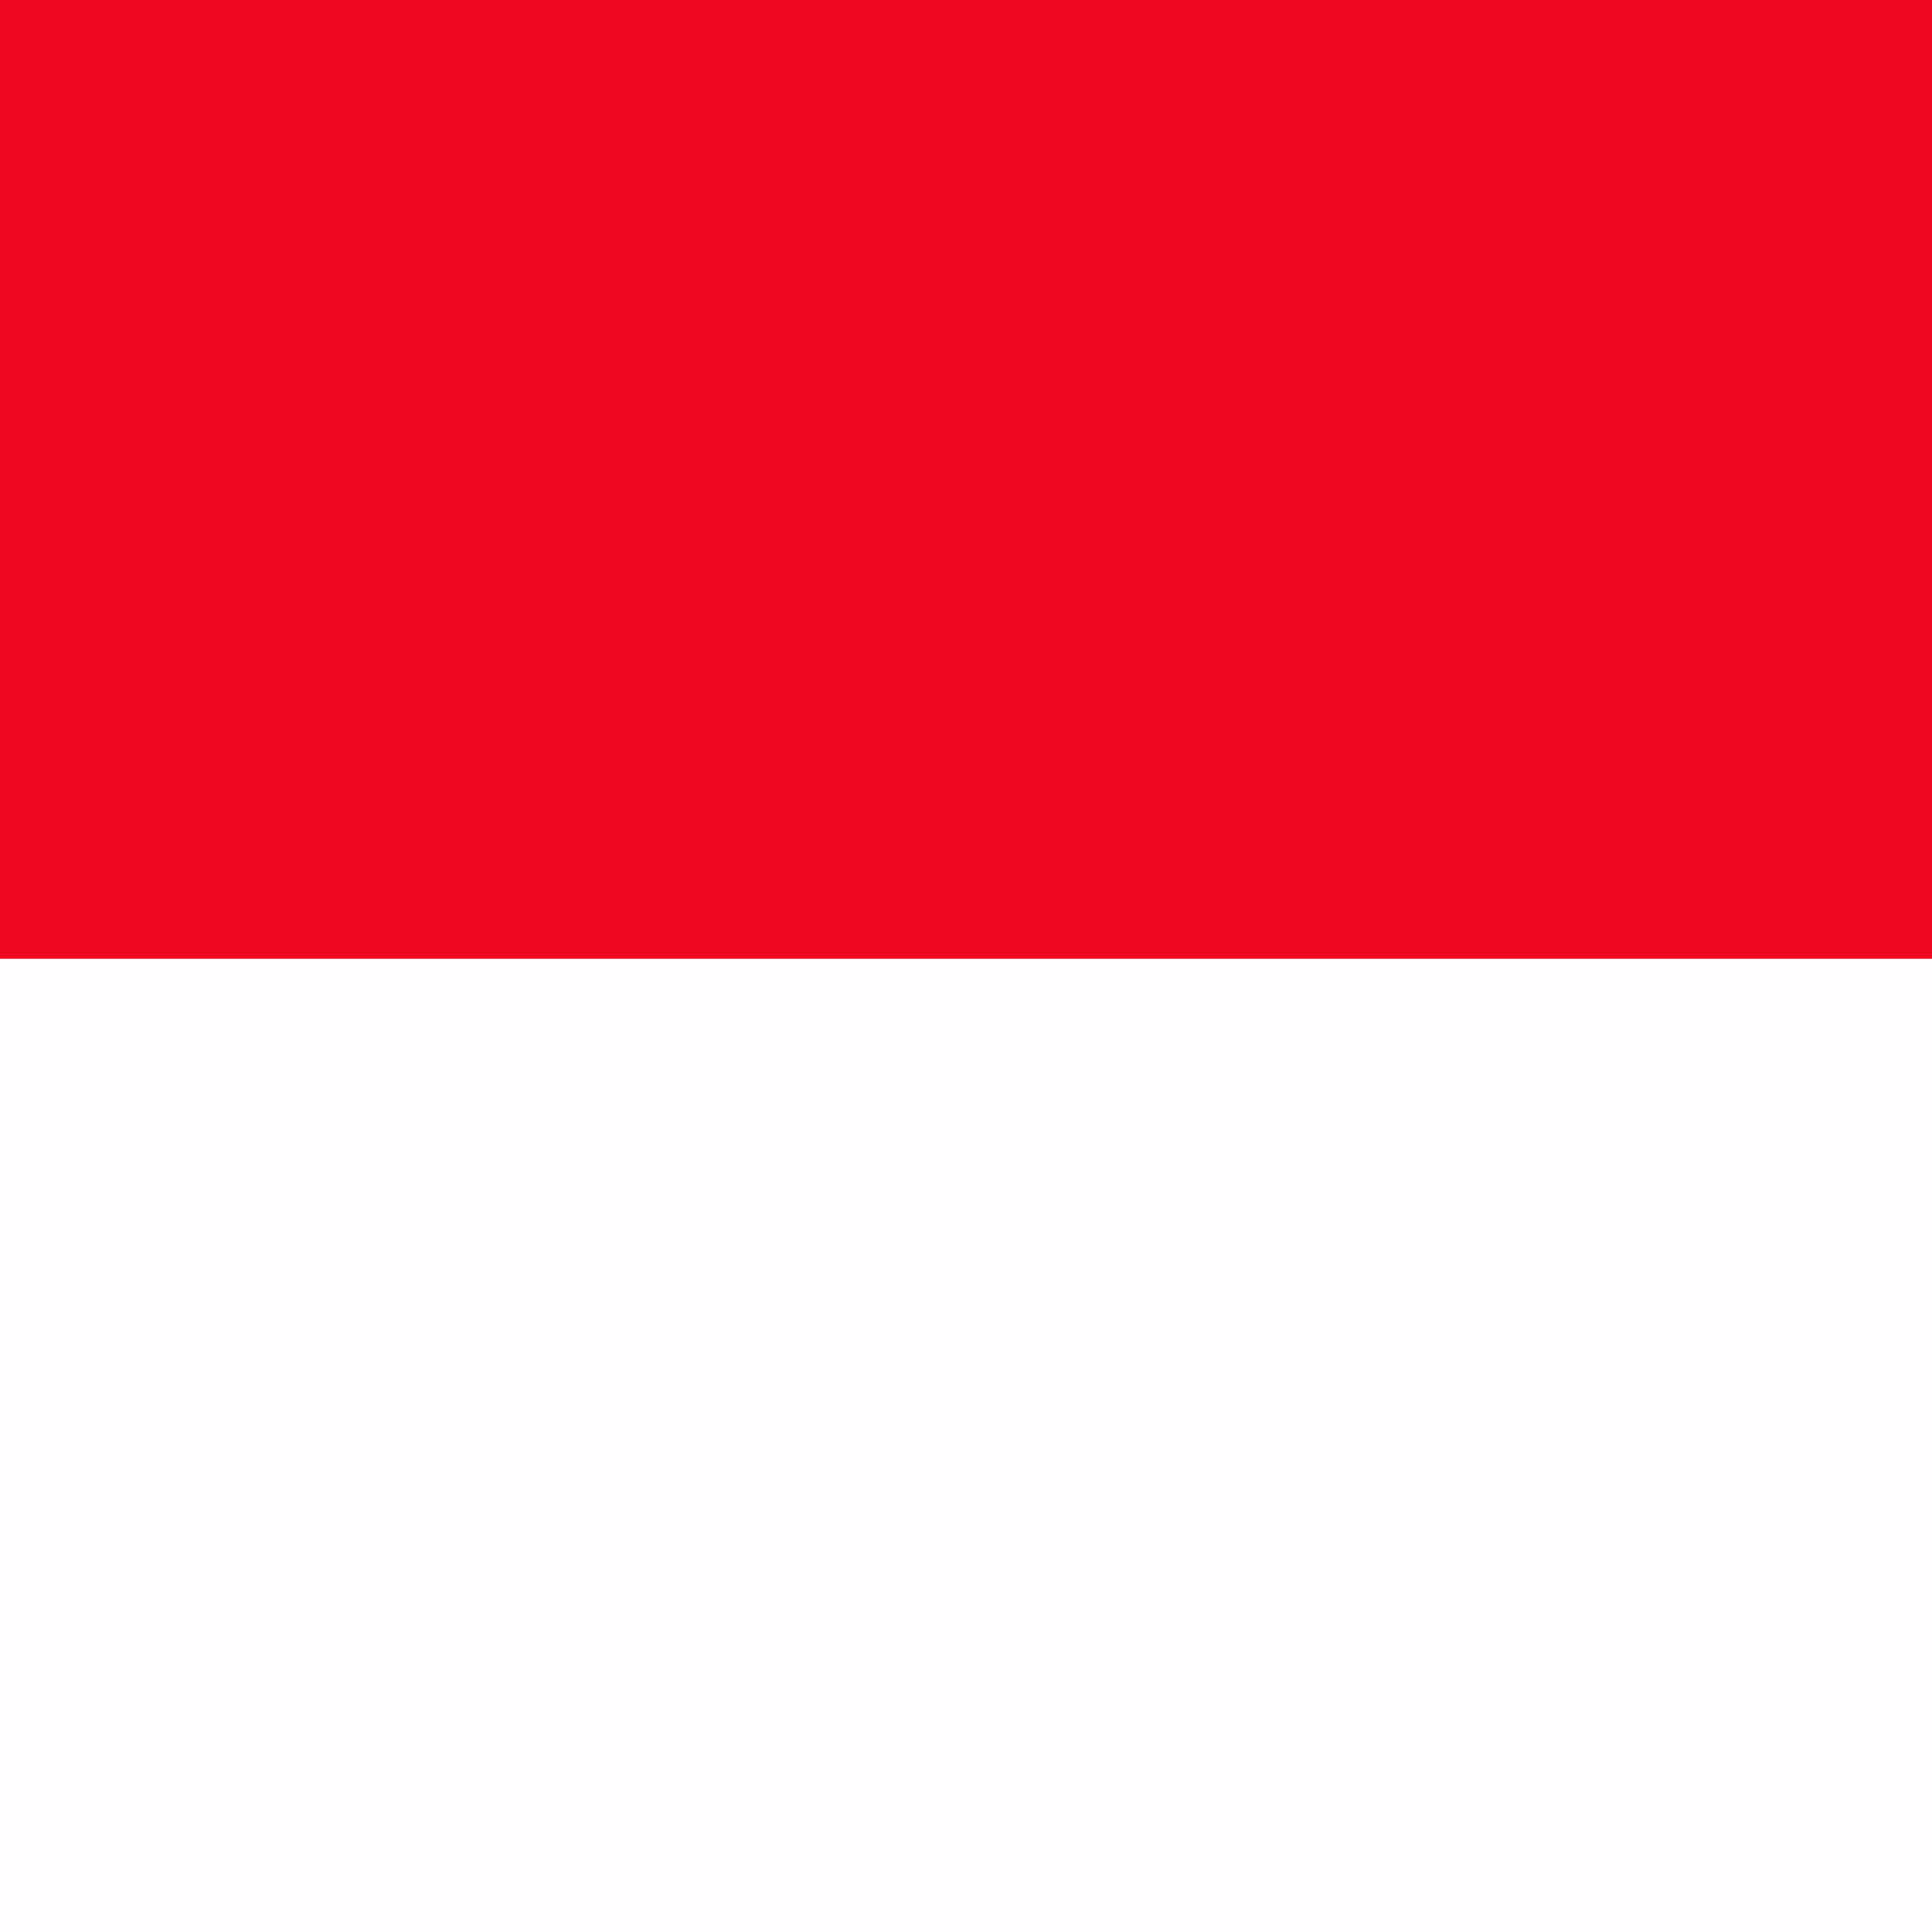
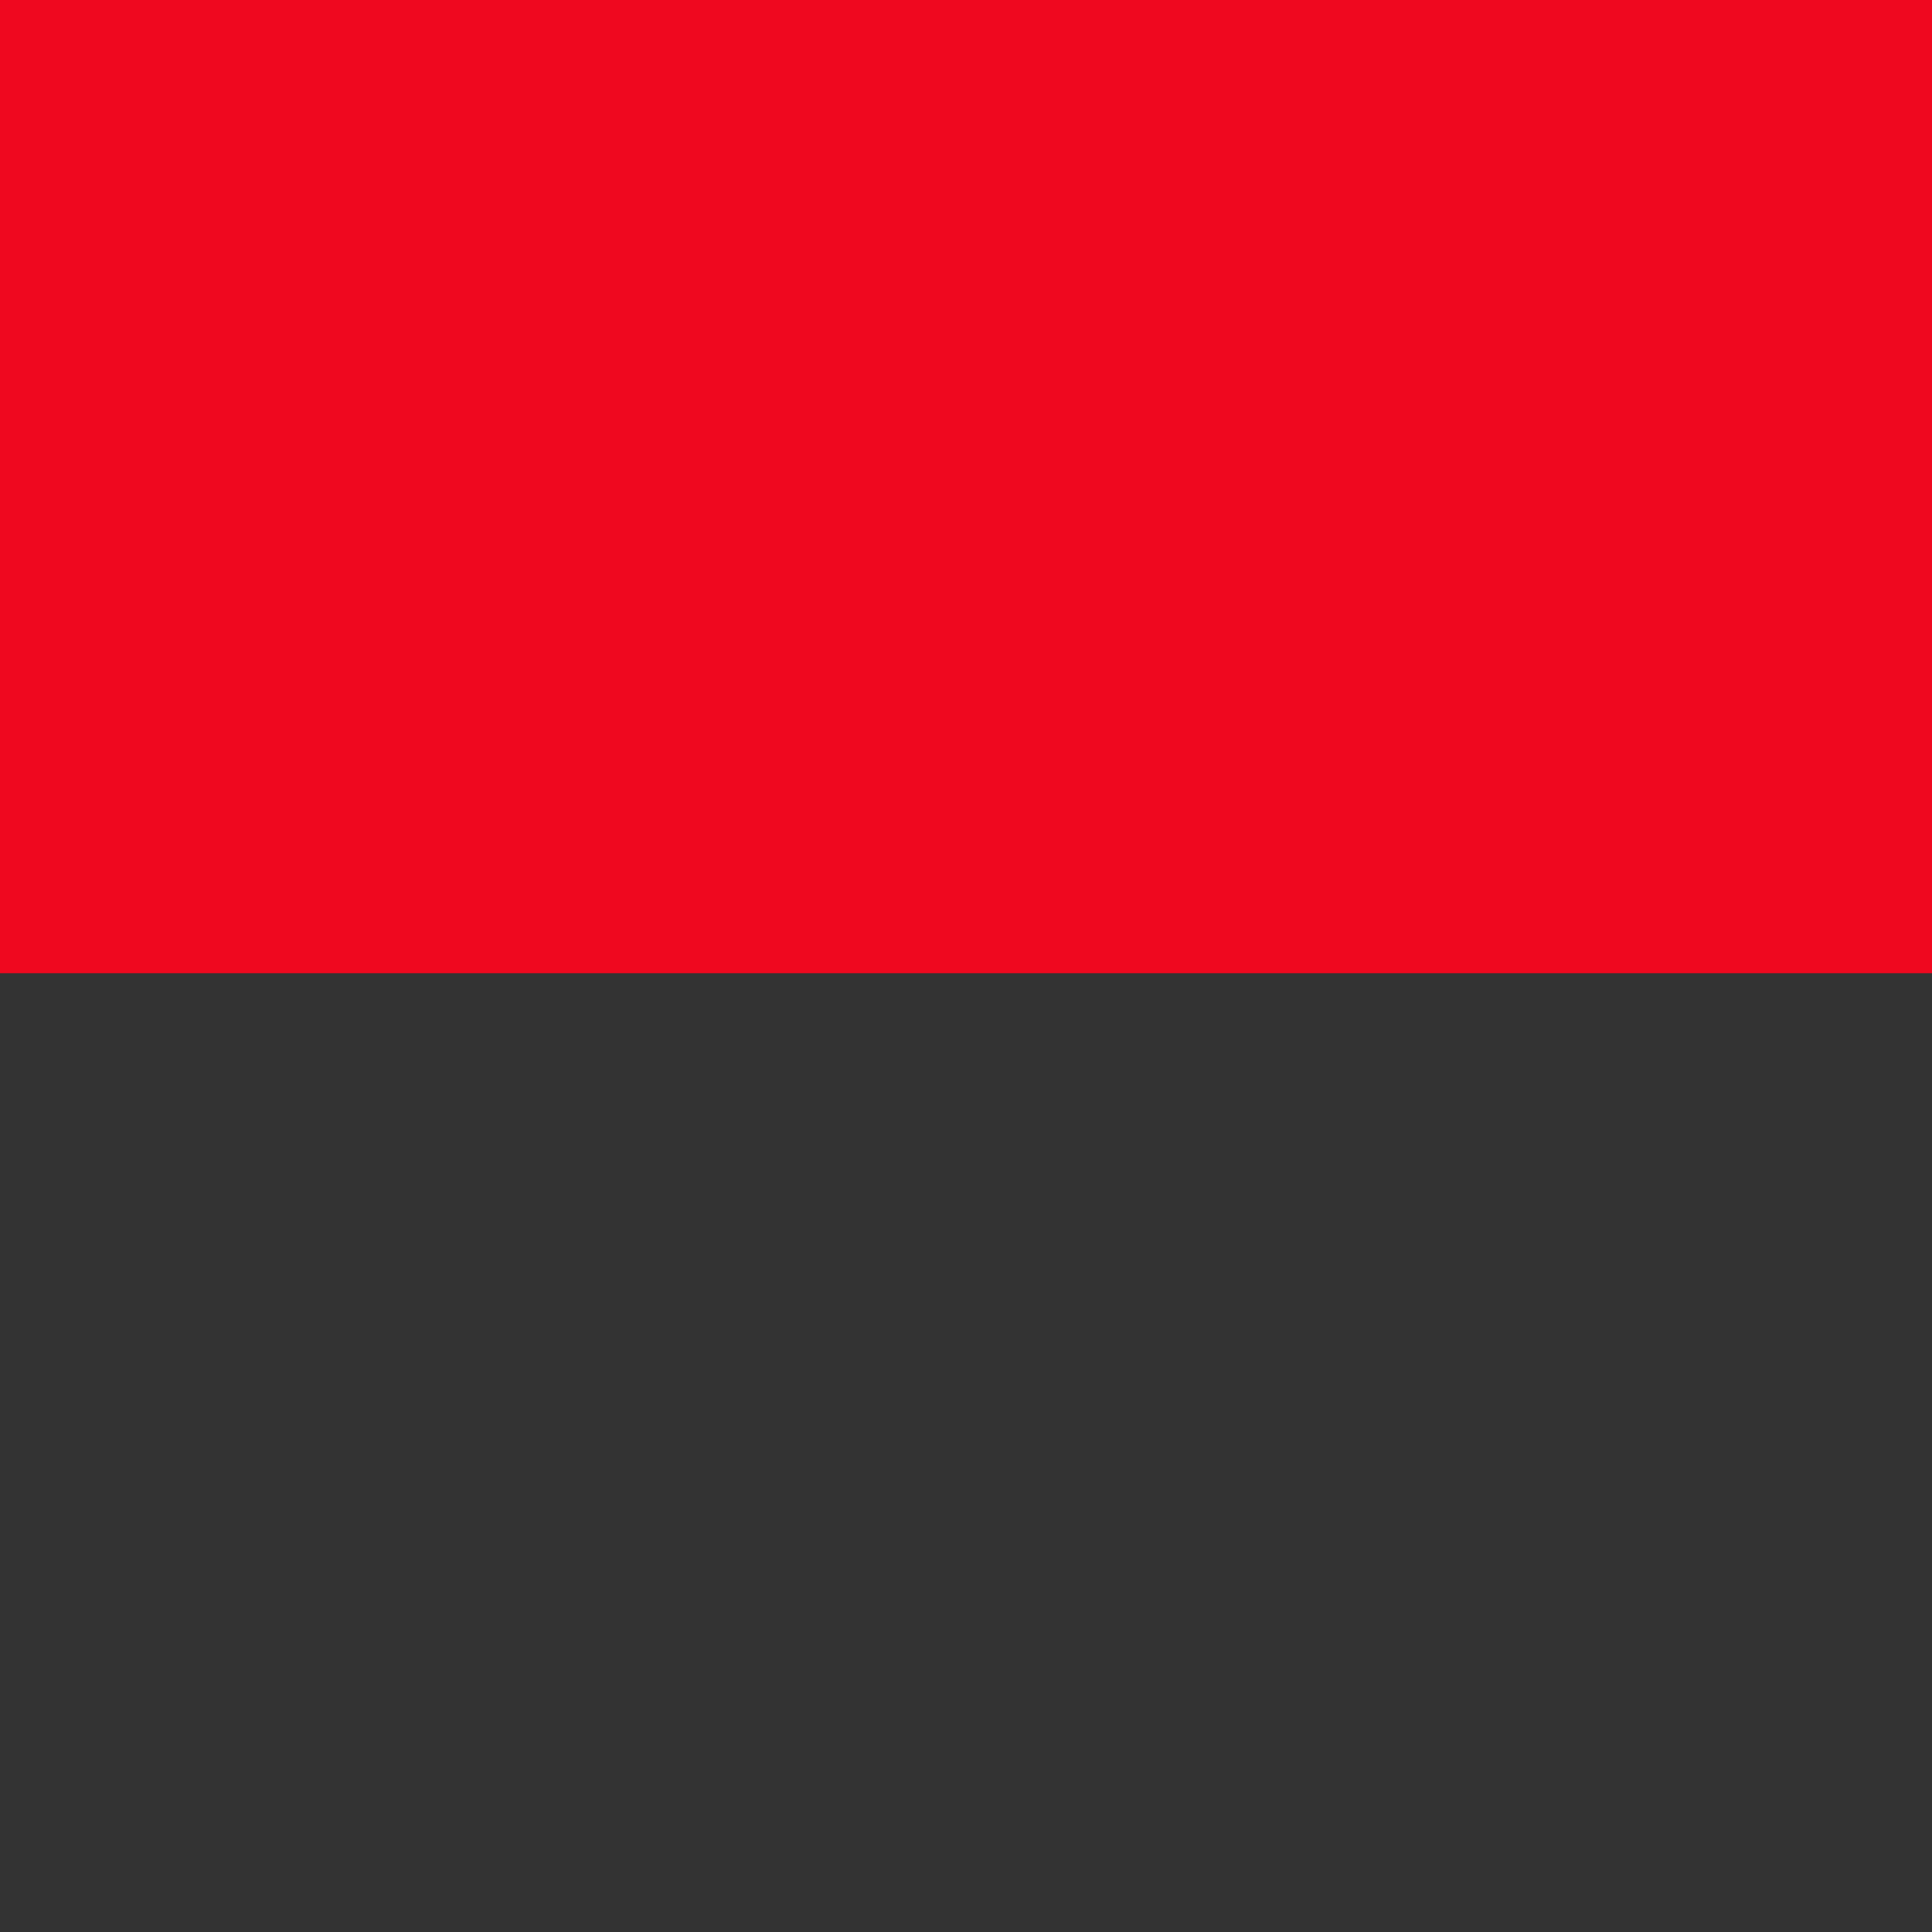
<svg xmlns="http://www.w3.org/2000/svg" id="Layer_1" data-name="Layer 1" viewBox="0 0 67 67">
  <rect x="0" y="0" width="67" height="67" fill="#333333" stroke="none" />
  <defs>
    <style>.cls-1{fill:#ef081f;}.cls-2{fill:#fffdfd;}</style>
  </defs>
  <title>Country Flag</title>
  <rect class="cls-1" width="67" height="33.75" />
-   <rect class="cls-2" y="33.25" width="67" height="33.75" />
</svg>